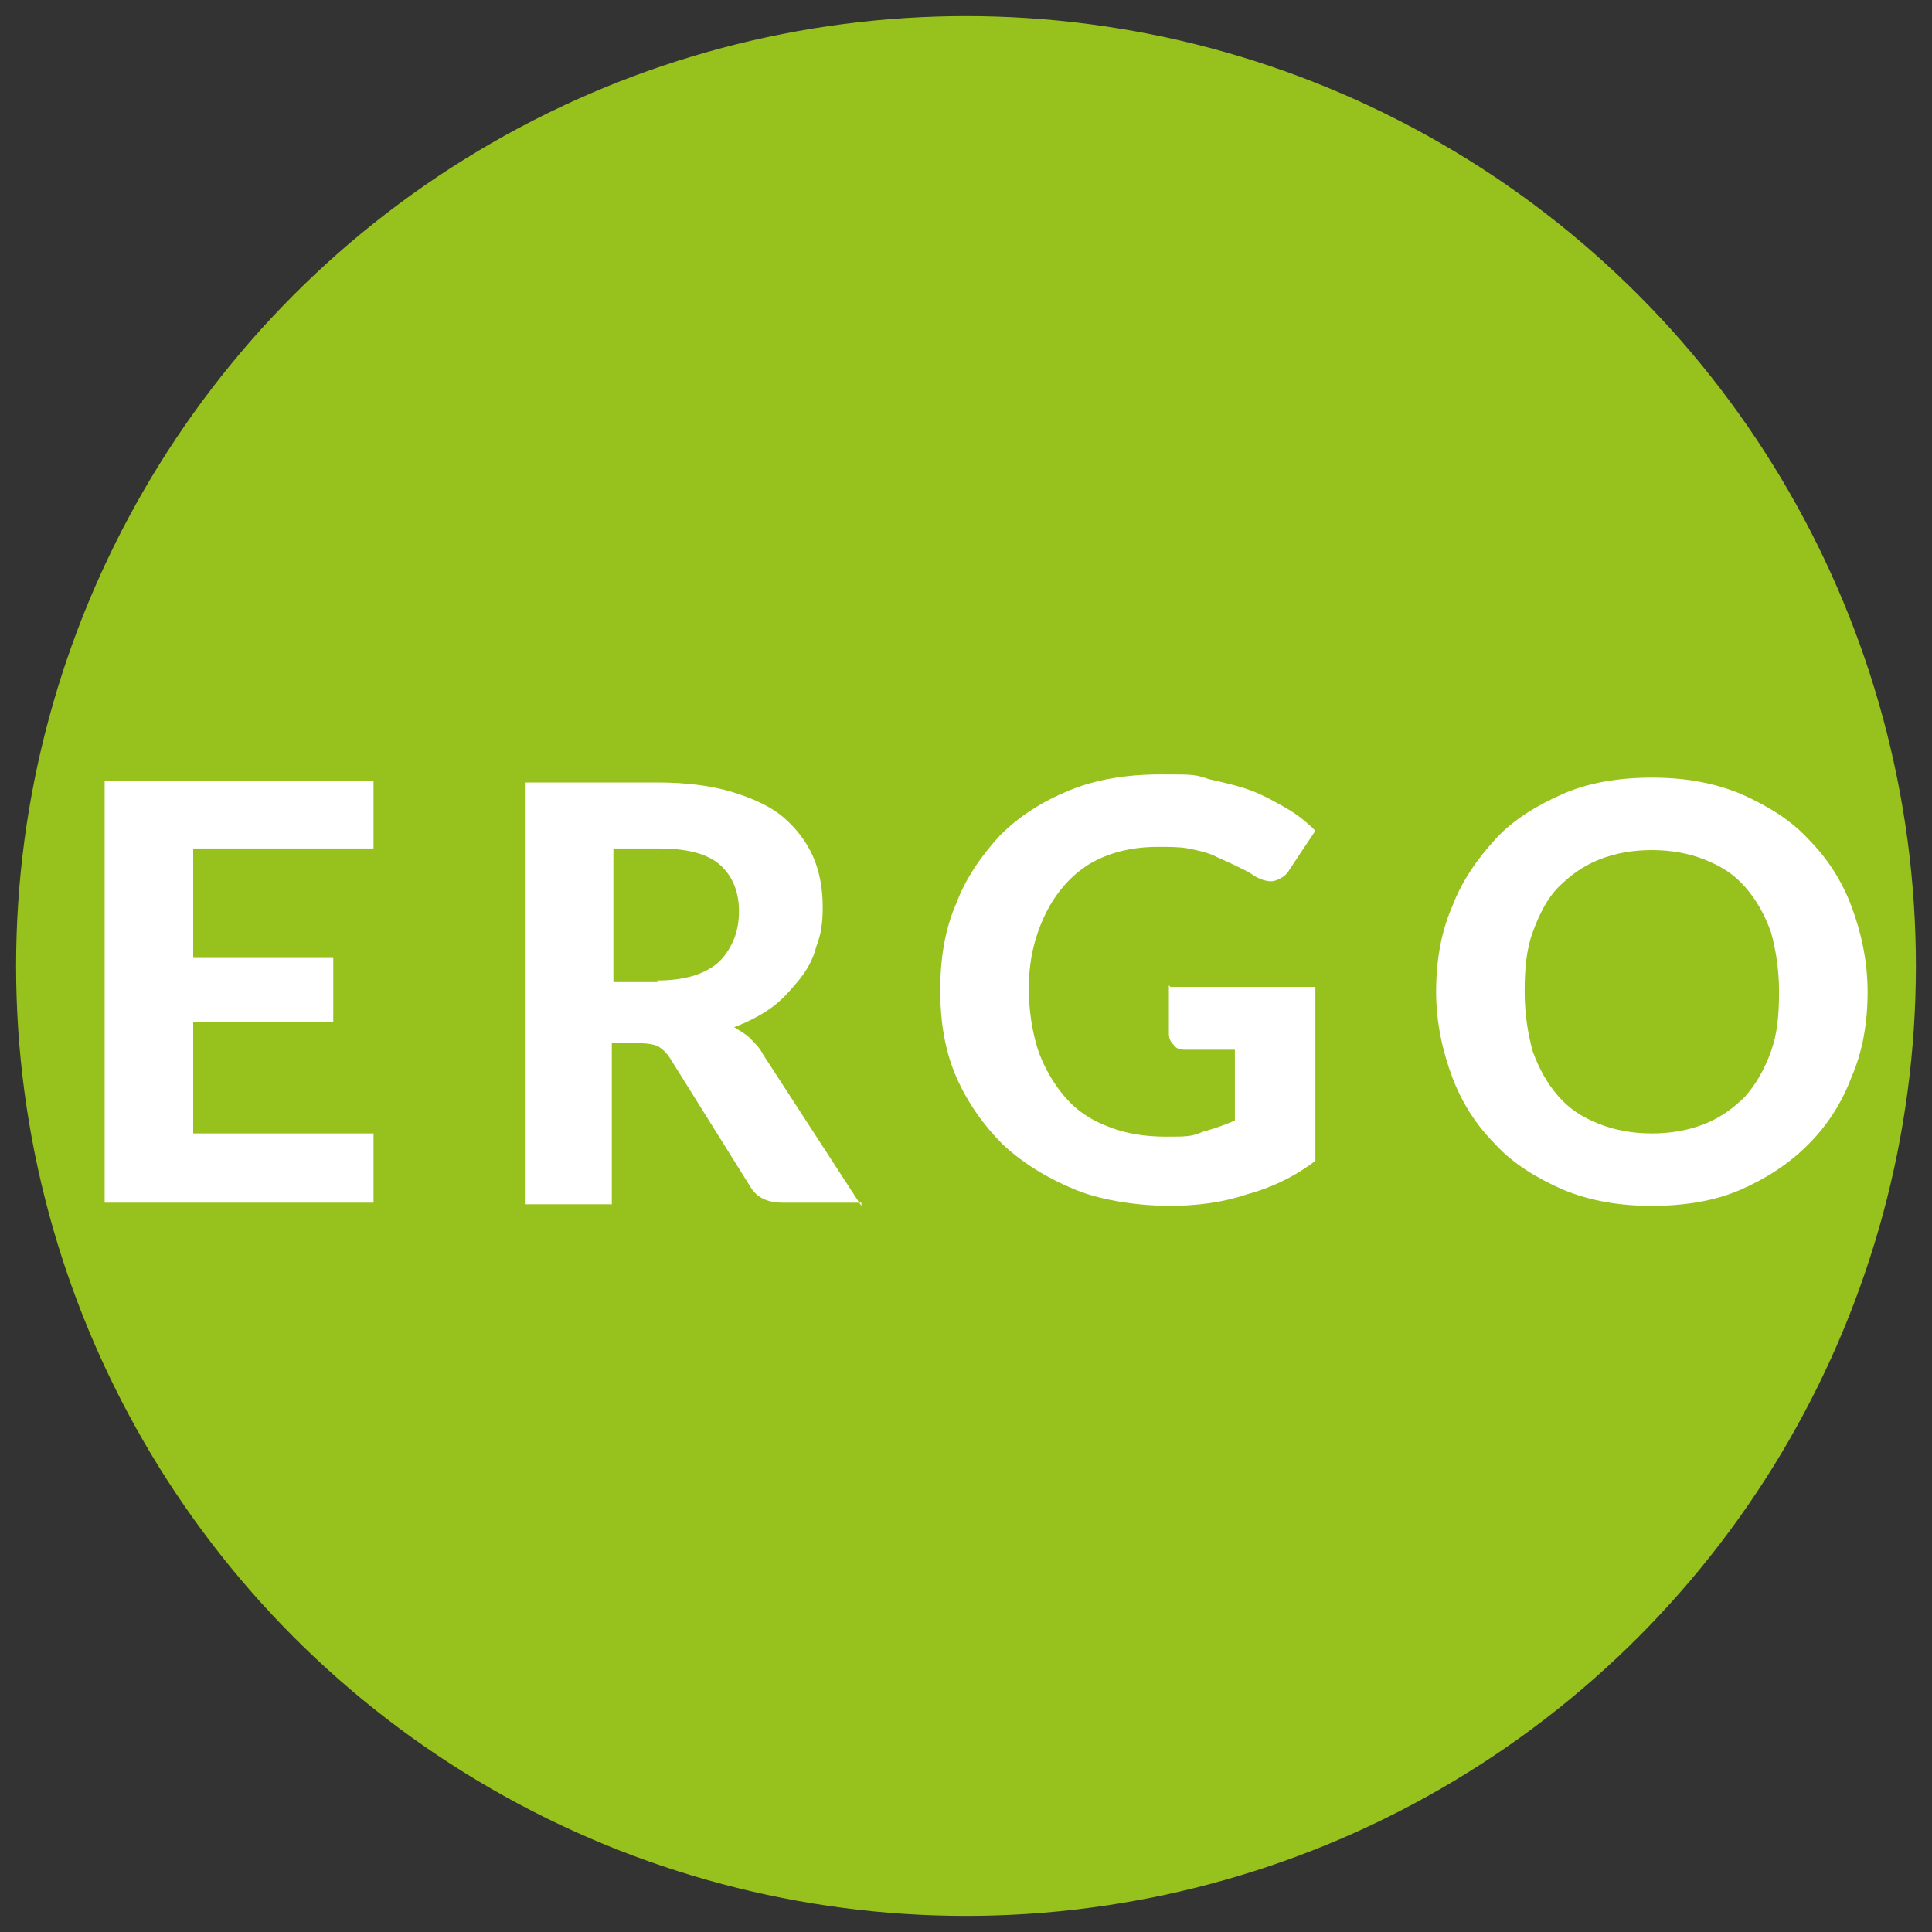
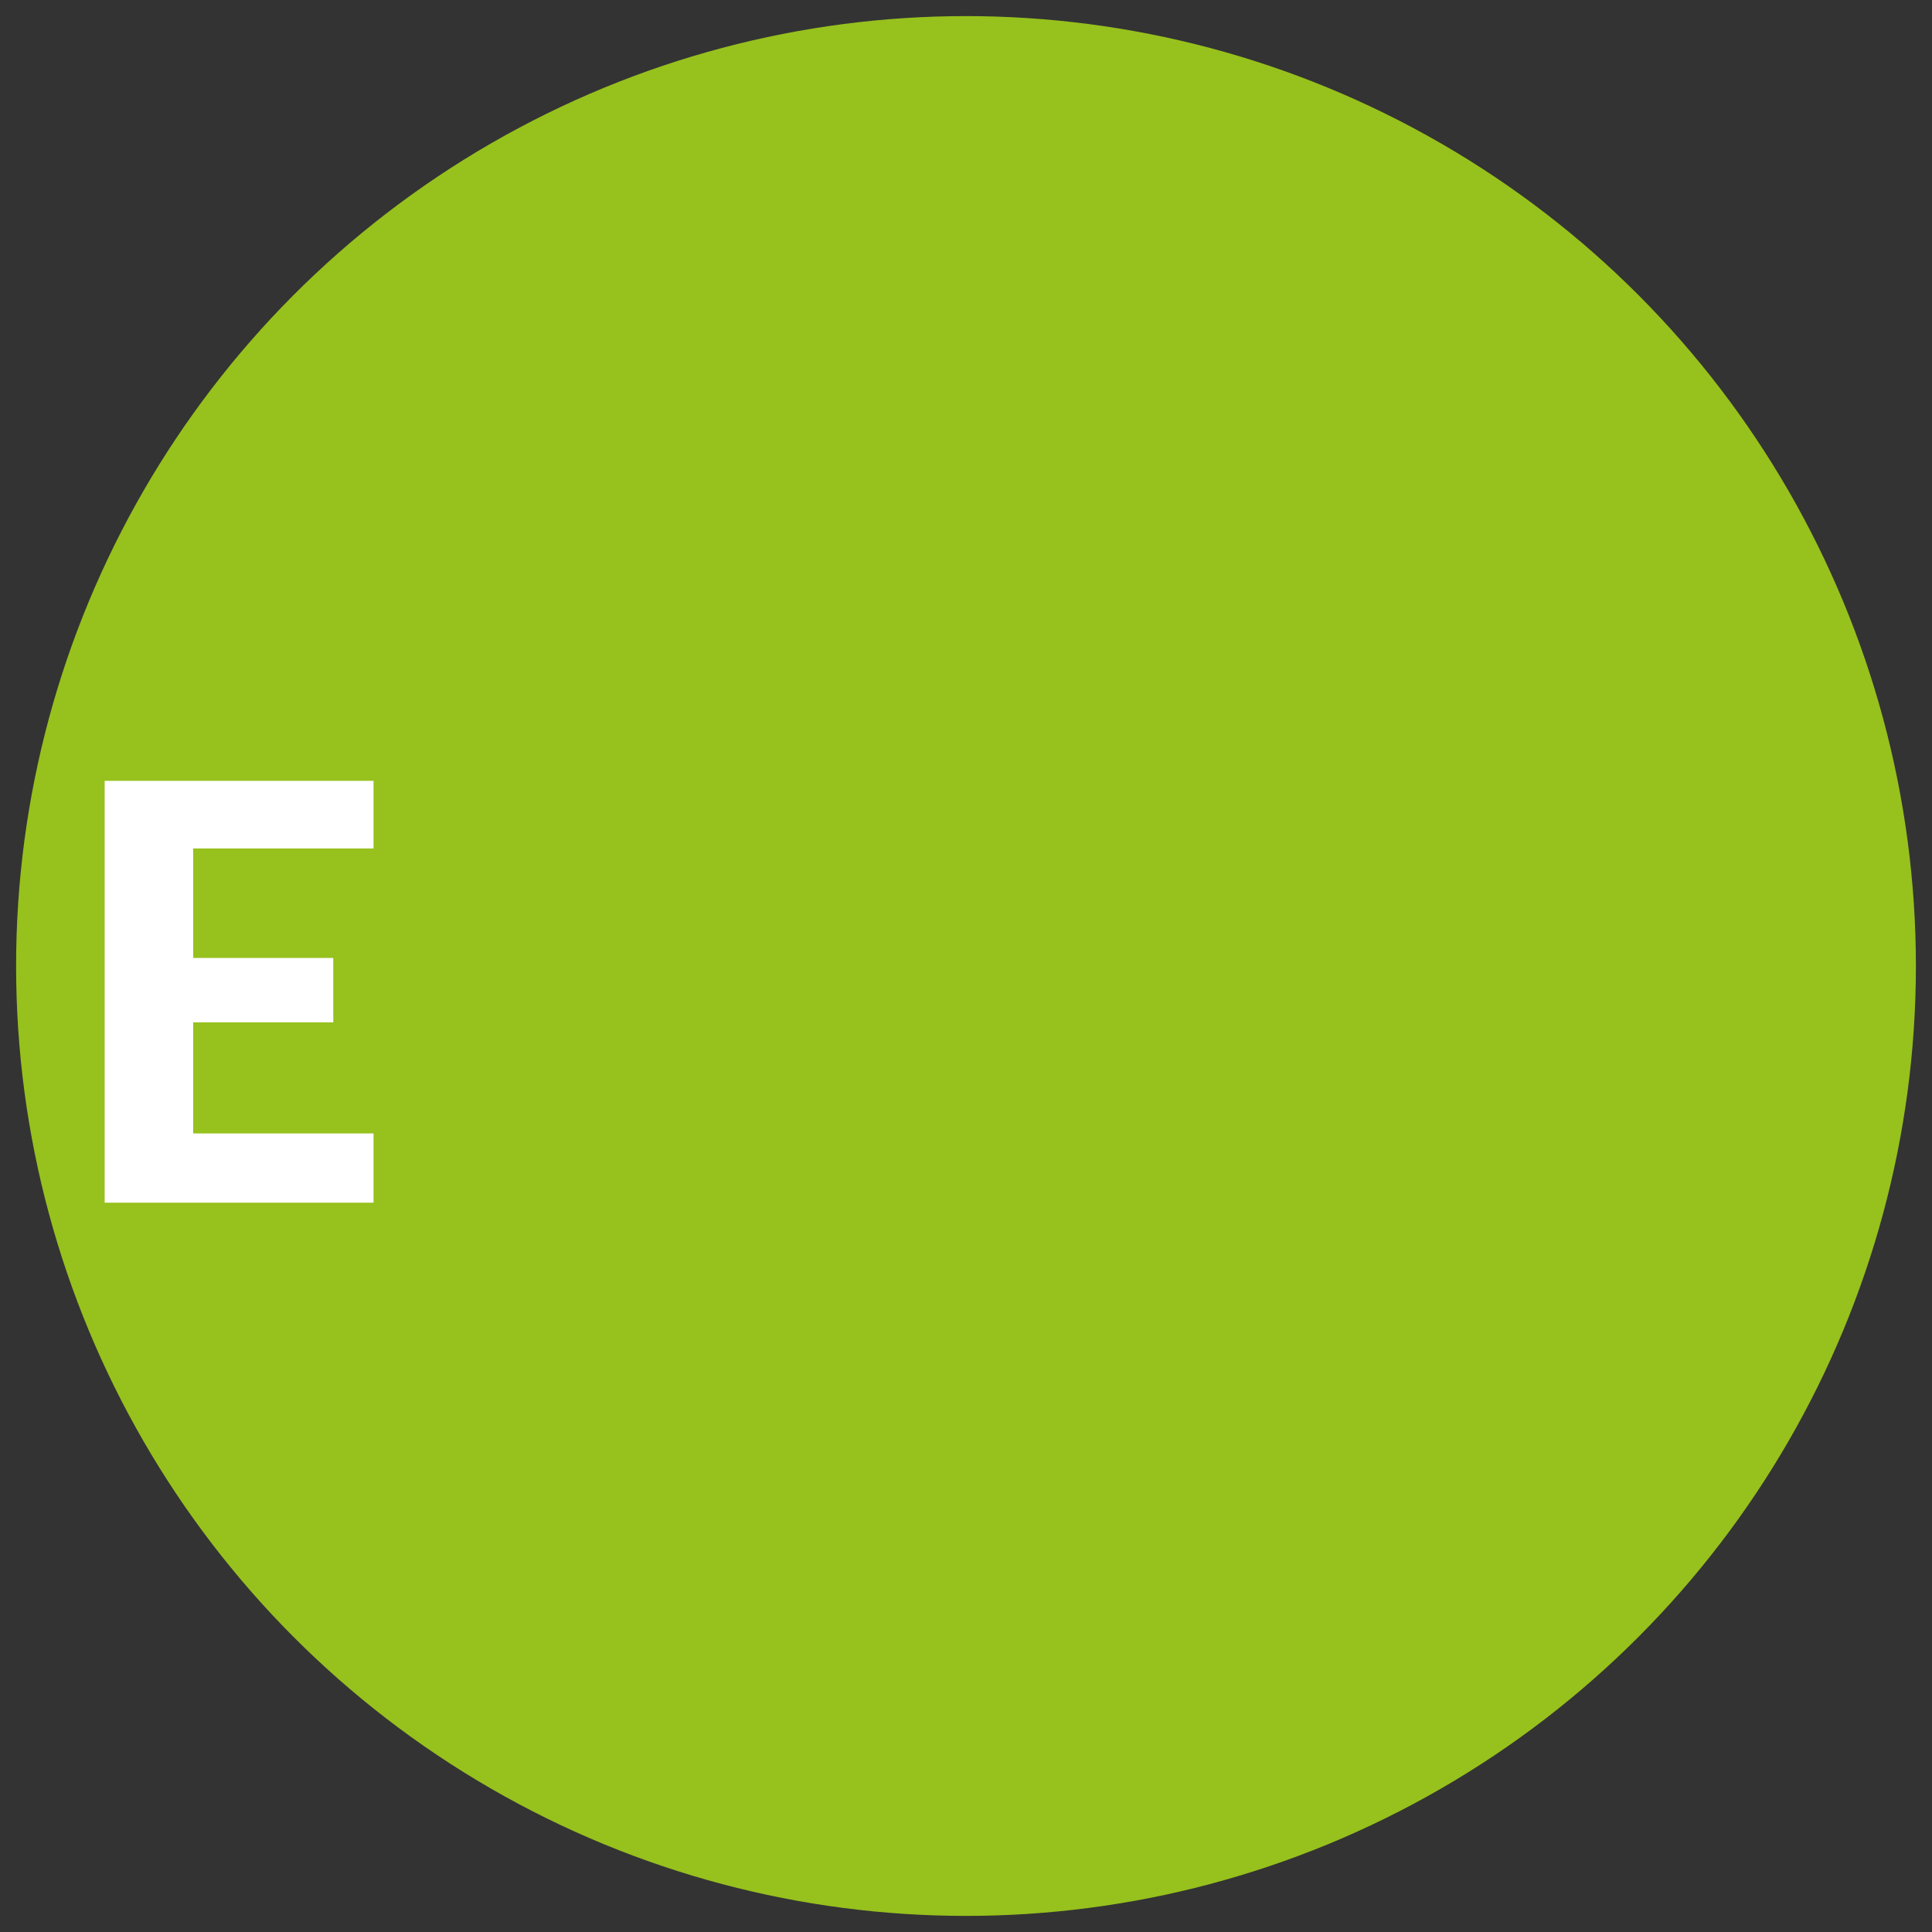
<svg xmlns="http://www.w3.org/2000/svg" version="1.1" width="120" height="120">
  <rect width="100%" height="100%" fill="#333333" stroke="none" />
  <svg id="SvgjsSvg1002" version="1.1" viewBox="0 0 120 120">
    <defs>
      <style>
      .st0 {
        fill: #fff;
      }

      .st1 {
        fill: #97c11d;
      }
    </style>
    </defs>
    <circle class="st1" cx="60" cy="60" r="59" />
    <polygon class="st0" points="12 52.7 12 59.5 20.7 59.5 20.7 63.5 12 63.5 12 70.4 23.2 70.4 23.2 74.7 6.5 74.7 6.5 48.5 23.2 48.5 23.2 52.7 12 52.7" />
-     <path class="st0" d="M40.8,60.9c.9,0,1.6-.1,2.3-.3.6-.2,1.2-.5,1.6-.9.4-.4.7-.9.9-1.4.2-.5.3-1.1.3-1.7,0-1.2-.4-2.2-1.2-2.9-.8-.7-2.1-1-3.8-1h-2.8v8.3h2.8ZM53.5,74.7h-4.9c-.9,0-1.6-.3-2-1l-5-8c-.2-.3-.4-.5-.7-.7-.2-.1-.6-.2-1.1-.2h-1.8v10h-5.4v-26.2h8.2c1.8,0,3.4.2,4.7.6,1.3.4,2.4.9,3.2,1.6.8.7,1.4,1.5,1.8,2.4.4.9.6,2,.6,3.1s-.1,1.7-.4,2.5c-.2.8-.6,1.5-1.1,2.1-.5.6-1,1.2-1.7,1.7-.7.5-1.5.9-2.3,1.2.3.2.7.4,1,.7.3.3.6.6.8,1l6.1,9.4Z" />
-     <path class="st0" d="M72.7,61.3h9v10.8c-1.3,1-2.8,1.7-4.3,2.1-1.5.5-3.1.7-4.8.7s-4.1-.3-5.8-1c-1.7-.7-3.2-1.6-4.5-2.8-1.2-1.2-2.2-2.6-2.9-4.2-.7-1.6-1-3.4-1-5.4s.3-3.8,1-5.4c.6-1.6,1.6-3,2.7-4.2,1.2-1.2,2.6-2.1,4.3-2.8,1.7-.7,3.6-1,5.7-1s2.1,0,3,.3c.9.2,1.8.4,2.6.7.8.3,1.5.7,2.2,1.1.7.4,1.3.9,1.8,1.4l-1.6,2.4c-.2.4-.6.6-.9.7s-.8,0-1.3-.3c-.4-.3-.9-.5-1.3-.7-.4-.2-.9-.4-1.3-.6-.5-.2-1-.3-1.5-.4s-1.2-.1-1.9-.1c-1.2,0-2.3.2-3.3.6-1,.4-1.8,1-2.5,1.8-.7.8-1.2,1.7-1.6,2.8-.4,1.1-.6,2.3-.6,3.6s.2,2.7.6,3.9c.4,1.1,1,2.1,1.7,2.9.7.8,1.6,1.4,2.7,1.8,1,.4,2.2.6,3.5.6s1.6,0,2.3-.3c.7-.2,1.3-.4,2-.7v-4.4h-3c-.3,0-.6,0-.8-.3-.2-.2-.3-.4-.3-.7v-3Z" />
-     <path class="st0" d="M116,61.6c0,1.9-.3,3.7-1,5.3-.6,1.6-1.5,3-2.7,4.2-1.2,1.2-2.6,2.1-4.2,2.8-1.6.7-3.5,1-5.5,1s-3.8-.3-5.5-1c-1.6-.7-3.1-1.6-4.2-2.8-1.2-1.2-2.1-2.6-2.7-4.2-.6-1.6-1-3.4-1-5.3s.3-3.7,1-5.3c.6-1.6,1.6-3,2.7-4.2s2.6-2.1,4.2-2.8c1.6-.7,3.5-1,5.5-1s3.8.3,5.5,1c1.6.7,3.1,1.6,4.2,2.8,1.2,1.2,2.1,2.6,2.7,4.2.6,1.6,1,3.4,1,5.3M110.5,61.6c0-1.4-.2-2.6-.5-3.7-.4-1.1-.9-2-1.6-2.8-.7-.8-1.5-1.3-2.5-1.7-1-.4-2.1-.6-3.3-.6s-2.3.2-3.3.6c-1,.4-1.8,1-2.5,1.7s-1.2,1.7-1.6,2.8c-.4,1.1-.5,2.3-.5,3.7s.2,2.6.5,3.7c.4,1.1.9,2,1.6,2.8s1.5,1.3,2.5,1.7c1,.4,2.1.6,3.3.6s2.3-.2,3.3-.6c1-.4,1.8-1,2.5-1.7.7-.8,1.2-1.7,1.6-2.8.4-1.1.5-2.3.5-3.7" />
  </svg>
  <style>@media (prefers-color-scheme: light) { :root { filter: none; } }
@media (prefers-color-scheme: dark) { :root { filter: none; } }
</style>
</svg>